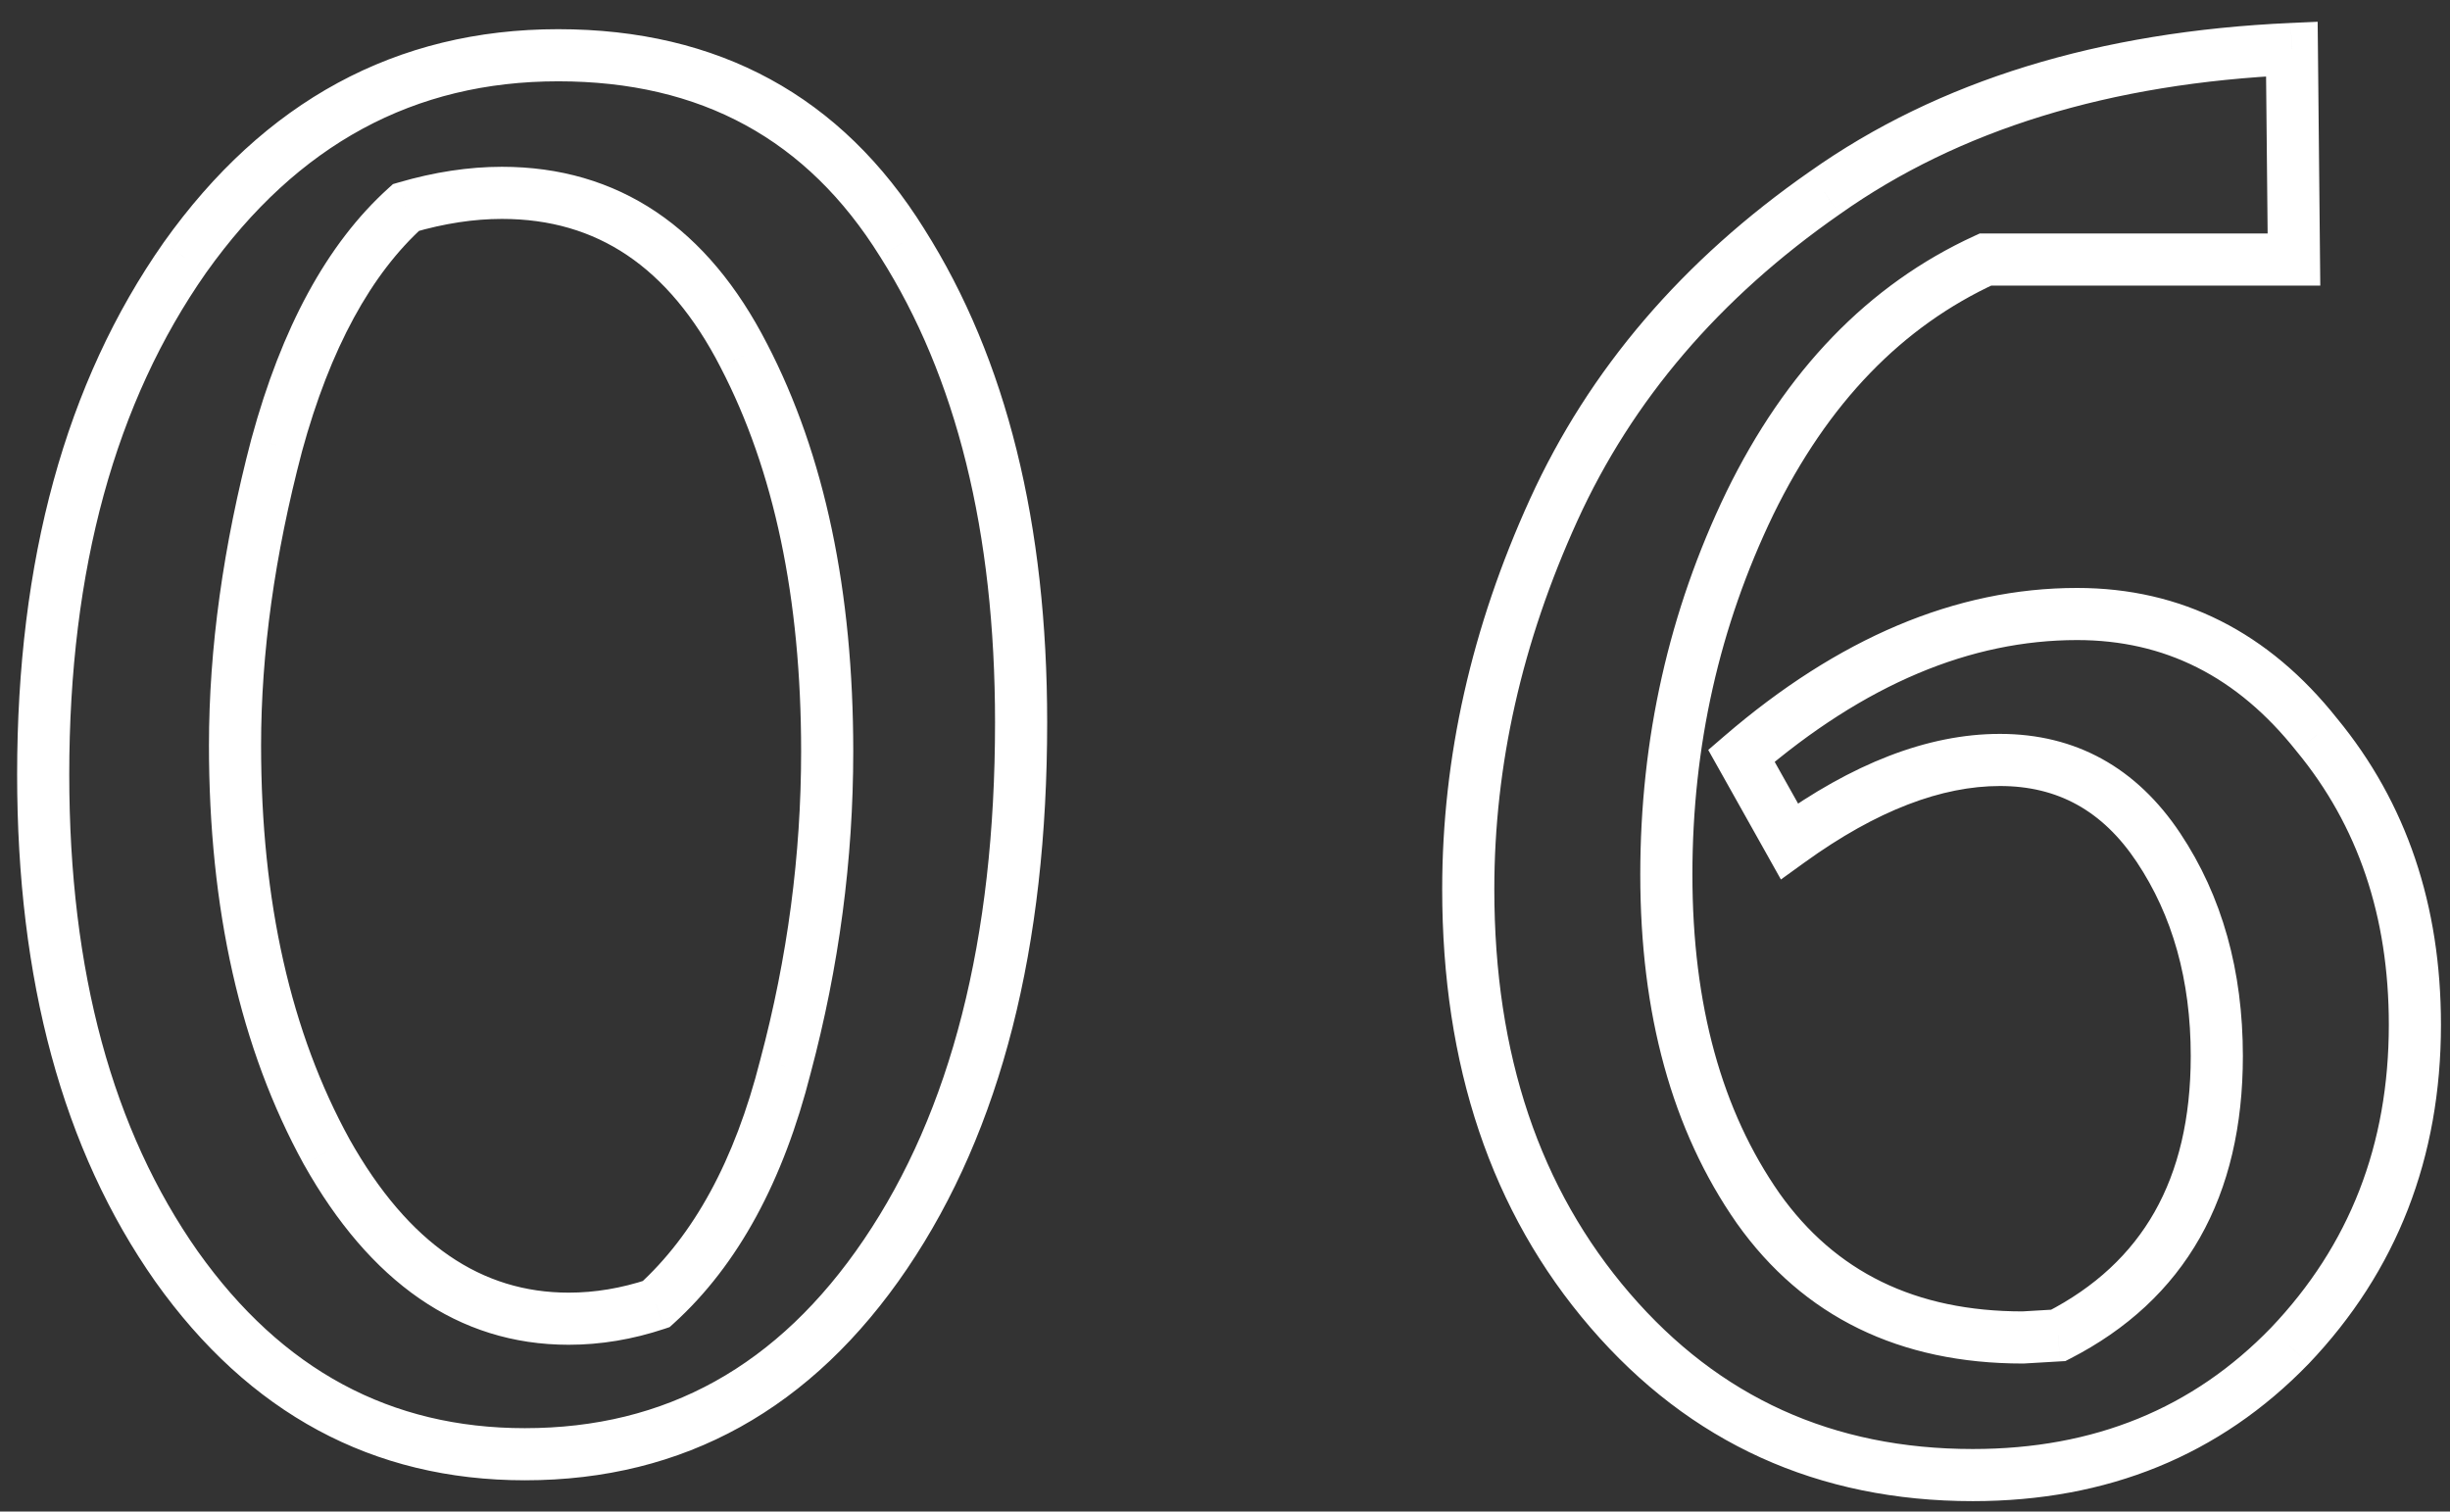
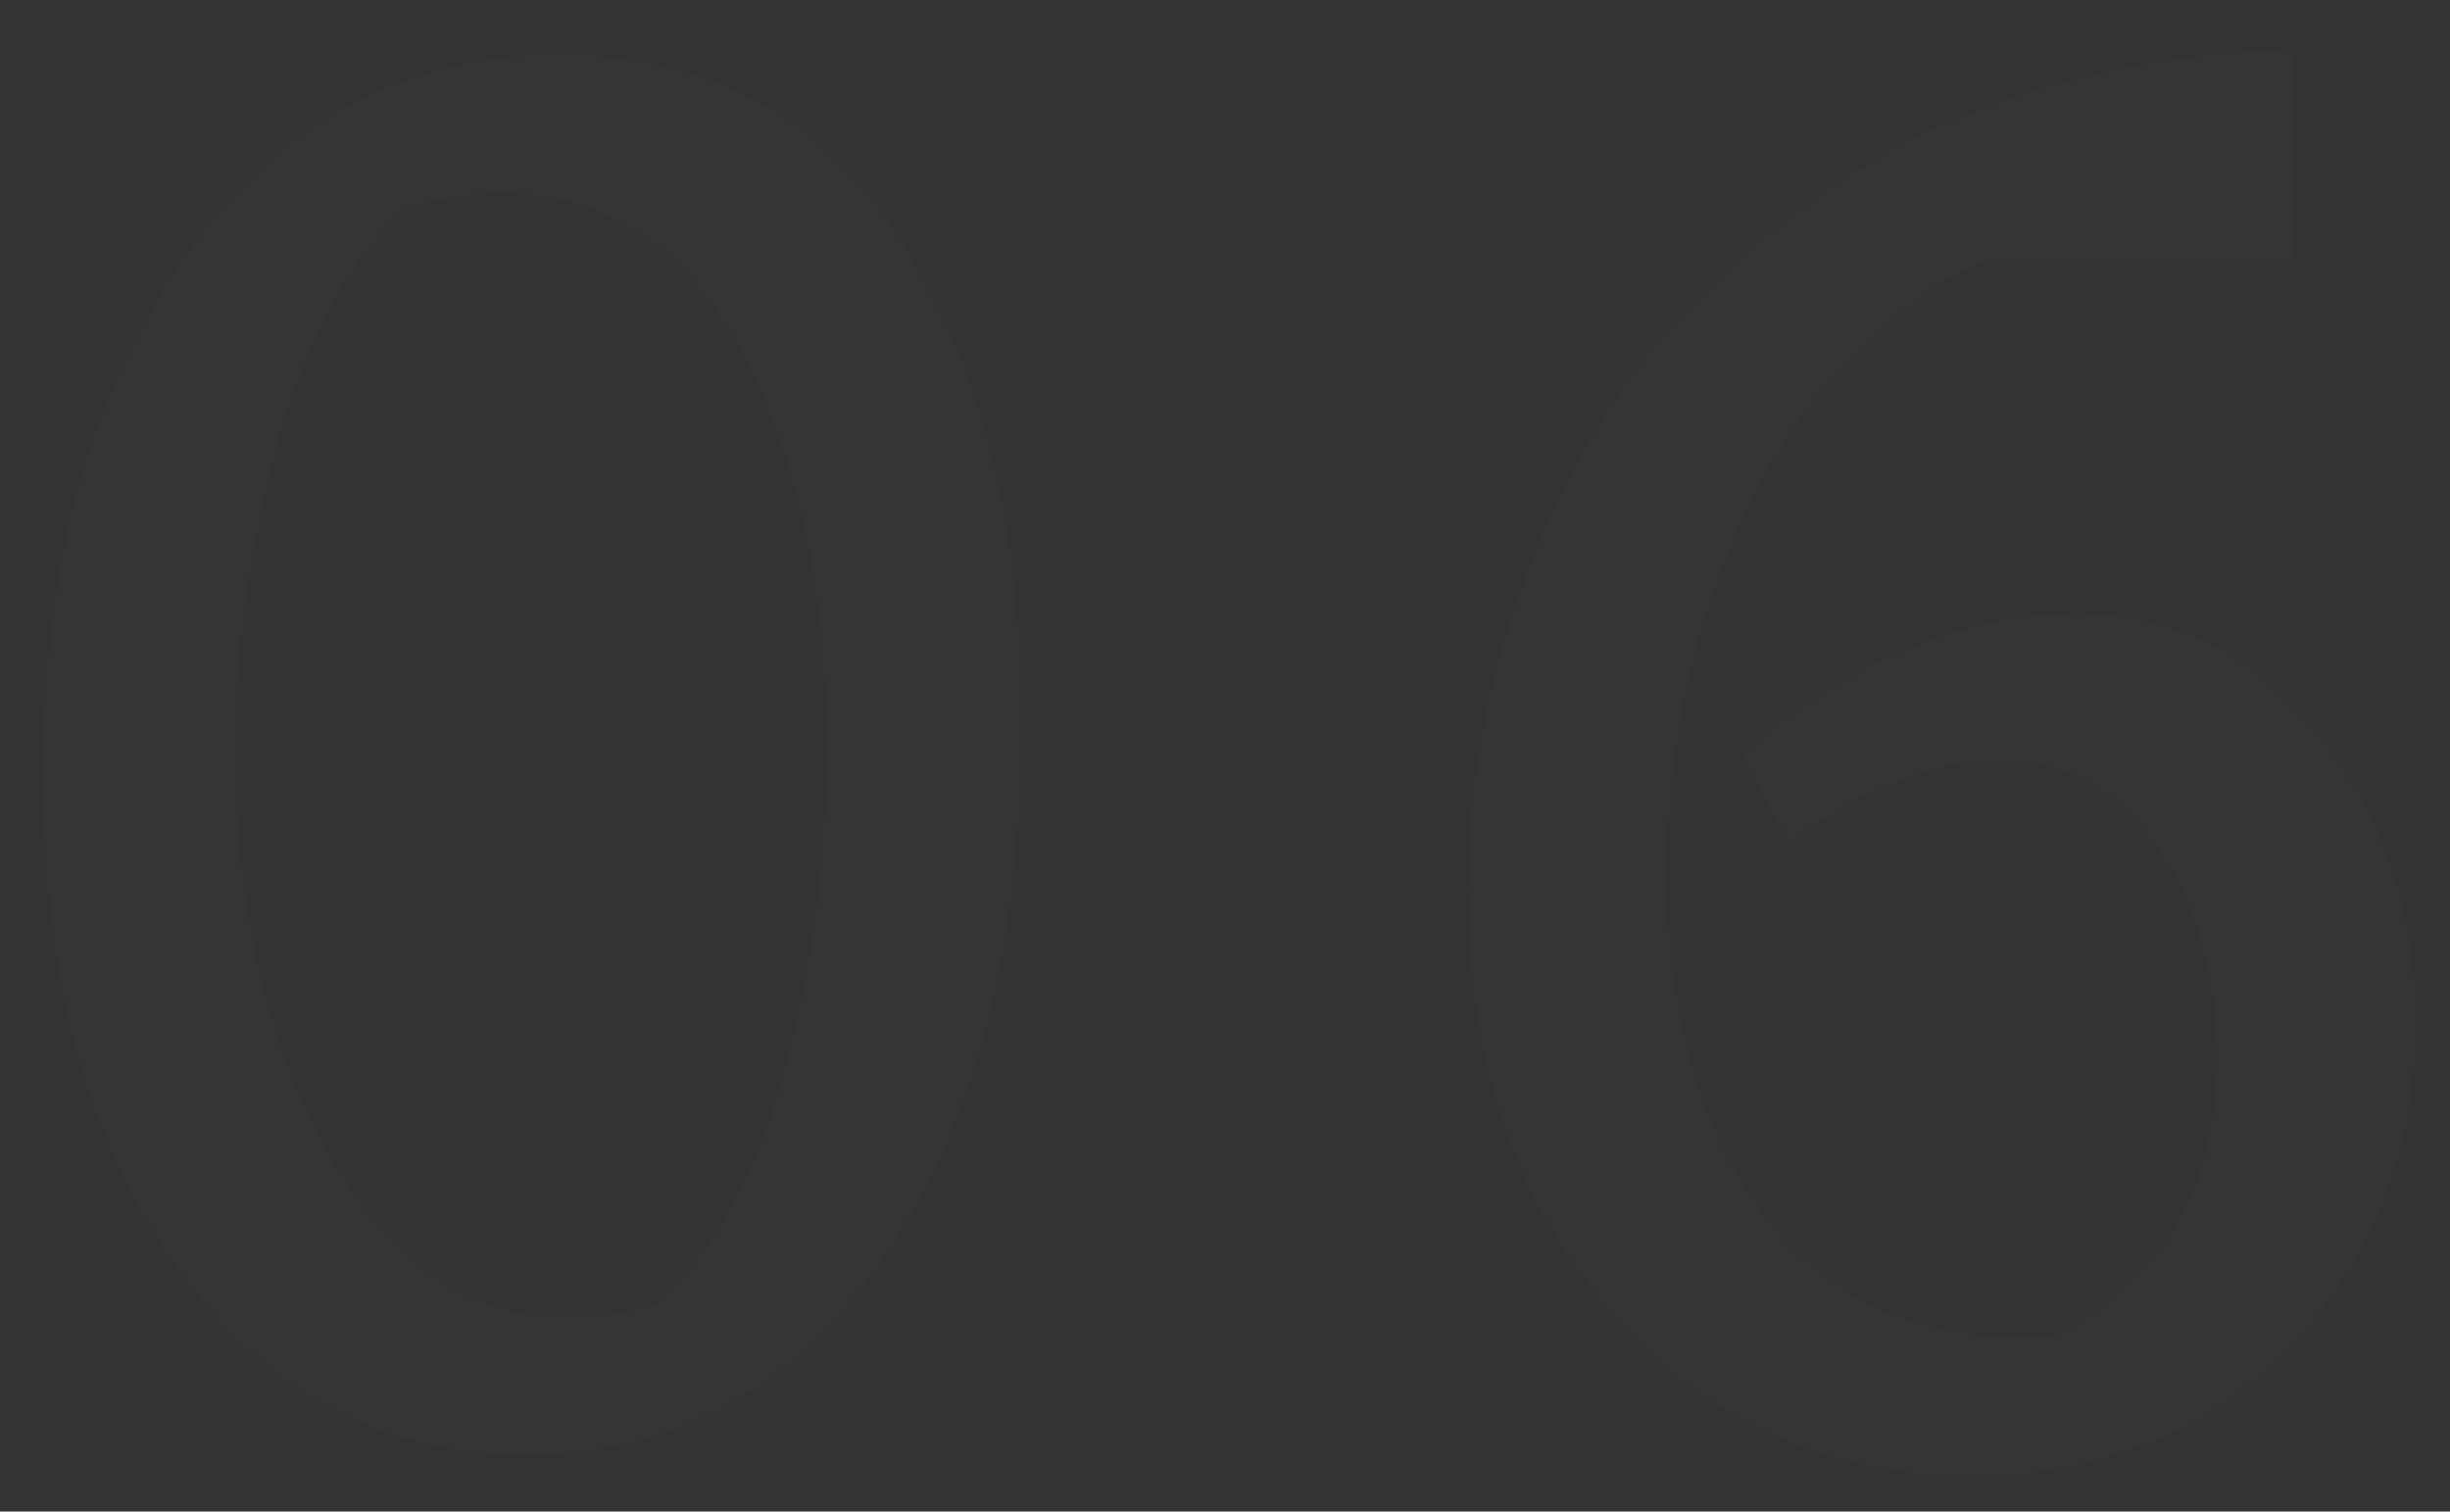
<svg xmlns="http://www.w3.org/2000/svg" width="94" height="58" viewBox="0 0 94 58" fill="none">
  <rect x="0" y="0" width="94" height="58" fill="#333333" stroke="none" />
  <path d="M1.657 29.72C1.657 21.667 3.47 15.053 7.097 9.88C10.777 4.707 15.55 2.12 21.417 2.12C27.23 2.12 31.63 4.52 34.617 9.32C37.657 14.12 39.177 20.253 39.177 27.72C39.177 36.2 37.443 43 33.977 48.12C30.51 53.24 25.897 55.8 20.137 55.8C14.643 55.8 10.19 53.4 6.777 48.6C3.363 43.747 1.657 37.453 1.657 29.72ZM15.577 7.96C13.39 9.933 11.737 12.973 10.617 17.08C9.55 21.133 9.017 24.973 9.017 28.6C9.017 34.733 10.19 39.933 12.537 44.2C14.937 48.467 18.03 50.6 21.817 50.6C22.937 50.6 24.057 50.413 25.177 50.04C27.47 47.96 29.123 44.92 30.137 40.92C31.203 36.92 31.737 32.893 31.737 28.84C31.737 22.813 30.67 17.747 28.537 13.64C26.403 9.48 23.31 7.4 19.257 7.4C18.083 7.4 16.857 7.587 15.577 7.96ZM66.813 29C71.026 25.373 75.32 23.56 79.693 23.56C83.373 23.56 86.439 25.107 88.893 28.2C91.4 31.24 92.653 34.947 92.653 39.32C92.653 44.173 91.053 48.28 87.853 51.64C84.653 54.947 80.6 56.6 75.693 56.6C70.04 56.6 65.4 54.493 61.773 50.28C58.146 46.067 56.333 40.68 56.333 34.12C56.333 29.213 57.426 24.36 59.613 19.56C61.8 14.76 65.266 10.707 70.013 7.4C74.76 4.04 80.733 2.2 87.933 1.88L88.013 9.96H76.173C72.333 11.72 69.32 14.84 67.133 19.32C64.999 23.747 63.933 28.493 63.933 33.56C63.933 38.733 65.106 43 67.453 46.36C69.799 49.667 73.186 51.32 77.613 51.32L78.973 51.24C83.026 49.16 85.053 45.587 85.053 40.52C85.053 37.427 84.306 34.76 82.813 32.52C81.32 30.28 79.293 29.16 76.733 29.16C74.226 29.16 71.533 30.2 68.653 32.28L66.813 29Z" fill="white" fill-opacity="0.01" />
-   <path d="M7.097 9.88L6.282 9.3L6.278 9.306L7.097 9.88ZM34.617 9.32L33.767 9.848L33.772 9.855L34.617 9.32ZM33.977 48.12L33.148 47.559L33.148 47.559L33.977 48.12ZM6.777 48.6L5.959 49.175L5.962 49.179L6.777 48.6ZM15.577 7.96L15.297 7L15.077 7.064L14.907 7.218L15.577 7.96ZM10.617 17.08L9.652 16.817L9.649 16.826L10.617 17.08ZM12.537 44.2L11.66 44.682L11.665 44.69L12.537 44.2ZM25.177 50.04L25.493 50.989L25.692 50.922L25.848 50.781L25.177 50.04ZM30.137 40.92L29.17 40.662L29.167 40.674L30.137 40.92ZM28.537 13.64L27.647 14.096L27.649 14.101L28.537 13.64ZM2.657 29.72C2.657 21.816 4.435 15.418 7.915 10.454L6.278 9.306C2.504 14.688 0.657 21.518 0.657 29.72H2.657ZM7.911 10.46C11.422 5.525 15.903 3.12 21.417 3.12V1.12C15.196 1.12 10.131 3.889 6.282 9.3L7.911 10.46ZM21.417 3.12C26.896 3.12 30.97 5.352 33.767 9.848L35.466 8.792C32.29 3.688 27.564 1.12 21.417 1.12V3.12ZM33.772 9.855C36.683 14.452 38.177 20.384 38.177 27.72H40.177C40.177 20.122 38.63 13.788 35.461 8.785L33.772 9.855ZM38.177 27.72C38.177 36.072 36.468 42.656 33.148 47.559L34.805 48.681C38.418 43.344 40.177 36.328 40.177 27.72H38.177ZM33.148 47.559C29.852 52.428 25.537 54.8 20.137 54.8V56.8C26.256 56.8 31.168 54.051 34.805 48.681L33.148 47.559ZM20.137 54.8C14.993 54.8 10.833 52.579 7.592 48.02L5.962 49.179C9.547 54.221 14.293 56.8 20.137 56.8V54.8ZM7.595 48.025C4.331 43.384 2.657 37.309 2.657 29.72H0.657C0.657 37.597 2.396 44.109 5.959 49.175L7.595 48.025ZM14.907 7.218C12.528 9.364 10.801 12.604 9.652 16.817L11.581 17.343C12.672 13.343 14.252 10.502 16.247 8.702L14.907 7.218ZM9.649 16.826C8.564 20.949 8.017 24.875 8.017 28.6H10.017C10.017 25.071 10.536 21.317 11.584 17.334L9.649 16.826ZM8.017 28.6C8.017 34.859 9.214 40.234 11.66 44.682L13.413 43.718C11.166 39.633 10.017 34.608 10.017 28.6H8.017ZM11.665 44.69C14.182 49.165 17.561 51.6 21.817 51.6V49.6C18.499 49.6 15.691 47.768 13.408 43.71L11.665 44.69ZM21.817 51.6C23.05 51.6 24.276 51.394 25.493 50.989L24.86 49.091C23.837 49.432 22.823 49.6 21.817 49.6V51.6ZM25.848 50.781C28.329 48.531 30.06 45.294 31.106 41.166L29.167 40.674C28.186 44.546 26.611 47.389 24.505 49.299L25.848 50.781ZM31.103 41.178C32.191 37.095 32.737 32.982 32.737 28.84H30.737C30.737 32.804 30.215 36.745 29.17 40.662L31.103 41.178ZM32.737 28.84C32.737 22.7 31.65 17.465 29.424 13.179L27.649 14.101C29.69 18.029 30.737 22.927 30.737 28.84H32.737ZM29.426 13.184C28.302 10.991 26.893 9.286 25.175 8.13C23.448 6.97 21.464 6.4 19.257 6.4V8.4C21.103 8.4 22.691 8.87 24.059 9.79C25.433 10.714 26.638 12.129 27.647 14.096L29.426 13.184ZM19.257 6.4C17.977 6.4 16.655 6.604 15.297 7L15.857 8.92C17.058 8.57 18.19 8.4 19.257 8.4V6.4ZM66.813 29L66.16 28.242L65.54 28.776L65.941 29.489L66.813 29ZM88.893 28.2L88.109 28.821L88.115 28.829L88.121 28.836L88.893 28.2ZM87.853 51.64L88.571 52.335L88.577 52.33L87.853 51.64ZM61.773 50.28L61.015 50.932L61.015 50.932L61.773 50.28ZM59.613 19.56L60.523 19.975L60.523 19.975L59.613 19.56ZM70.013 7.4L70.584 8.221L70.591 8.216L70.013 7.4ZM87.933 1.88L88.933 1.87L88.922 0.835L87.888 0.881L87.933 1.88ZM88.013 9.96V10.96H89.023L89.013 9.95L88.013 9.96ZM76.173 9.96V8.96H75.955L75.756 9.051L76.173 9.96ZM67.133 19.32L66.234 18.881L66.232 18.886L67.133 19.32ZM67.453 46.36L66.633 46.933L66.637 46.939L67.453 46.36ZM77.613 51.32V52.32H77.642L77.671 52.318L77.613 51.32ZM78.973 51.24L79.031 52.238L79.242 52.226L79.429 52.13L78.973 51.24ZM82.813 32.52L83.645 31.965L83.645 31.965L82.813 32.52ZM68.653 32.28L67.781 32.769L68.329 33.747L69.238 33.091L68.653 32.28ZM67.465 29.758C71.548 26.244 75.618 24.56 79.693 24.56V22.56C75.021 22.56 70.505 24.503 66.16 28.242L67.465 29.758ZM79.693 24.56C83.043 24.56 85.83 25.947 88.109 28.821L89.676 27.579C87.049 24.266 83.703 22.56 79.693 22.56V24.56ZM88.121 28.836C90.464 31.677 91.653 35.152 91.653 39.32H93.653C93.653 34.742 92.335 30.803 89.664 27.564L88.121 28.836ZM91.653 39.32C91.653 43.93 90.143 47.785 87.129 50.95L88.577 52.33C91.963 48.775 93.653 44.417 93.653 39.32H91.653ZM87.134 50.945C84.136 54.043 80.349 55.6 75.693 55.6V57.6C80.85 57.6 85.169 55.851 88.571 52.335L87.134 50.945ZM75.693 55.6C70.325 55.6 65.964 53.616 62.531 49.628L61.015 50.932C64.835 55.371 69.754 57.6 75.693 57.6V55.6ZM62.531 49.628C59.087 45.627 57.333 40.486 57.333 34.12H55.333C55.333 40.874 57.205 46.506 61.015 50.932L62.531 49.628ZM57.333 34.12C57.333 29.367 58.391 24.654 60.523 19.975L58.703 19.145C56.461 24.066 55.333 29.06 55.333 34.12H57.333ZM60.523 19.975C62.628 15.353 65.97 11.435 70.584 8.221L69.441 6.579C64.562 9.978 60.971 14.167 58.703 19.145L60.523 19.975ZM70.591 8.216C75.147 4.991 80.923 3.193 87.977 2.879L87.888 0.881C80.543 1.207 74.372 3.089 69.435 6.584L70.591 8.216ZM86.933 1.89L87.013 9.97L89.013 9.95L88.933 1.87L86.933 1.89ZM88.013 8.96H76.173V10.96H88.013V8.96ZM75.756 9.051C71.669 10.924 68.503 14.233 66.234 18.881L68.031 19.759C70.136 15.447 72.996 12.516 76.59 10.869L75.756 9.051ZM66.232 18.886C64.031 23.452 62.933 28.348 62.933 33.56H64.933C64.933 28.639 65.968 24.041 68.034 19.754L66.232 18.886ZM62.933 33.56C62.933 38.884 64.141 43.365 66.633 46.933L68.273 45.787C66.071 42.635 64.933 38.582 64.933 33.56H62.933ZM66.637 46.939C69.191 50.537 72.897 52.32 77.613 52.32V50.32C73.475 50.32 70.408 48.797 68.268 45.781L66.637 46.939ZM77.671 52.318L79.031 52.238L78.914 50.242L77.554 50.322L77.671 52.318ZM79.429 52.13C81.61 51.011 83.283 49.468 84.403 47.493C85.519 45.525 86.053 43.186 86.053 40.52H84.053C84.053 42.92 83.573 44.902 82.663 46.507C81.756 48.105 80.389 49.389 78.516 50.35L79.429 52.13ZM86.053 40.52C86.053 37.26 85.263 34.393 83.645 31.965L81.981 33.075C83.349 35.127 84.053 37.594 84.053 40.52H86.053ZM83.645 31.965C81.978 29.464 79.647 28.16 76.733 28.16V30.16C78.938 30.16 80.662 31.096 81.981 33.075L83.645 31.965ZM76.733 28.16C73.945 28.16 71.049 29.316 68.067 31.469L69.238 33.091C72.017 31.084 74.508 30.16 76.733 30.16V28.16ZM69.525 31.791L67.685 28.511L65.941 29.489L67.781 32.769L69.525 31.791Z" fill="white" />
</svg>